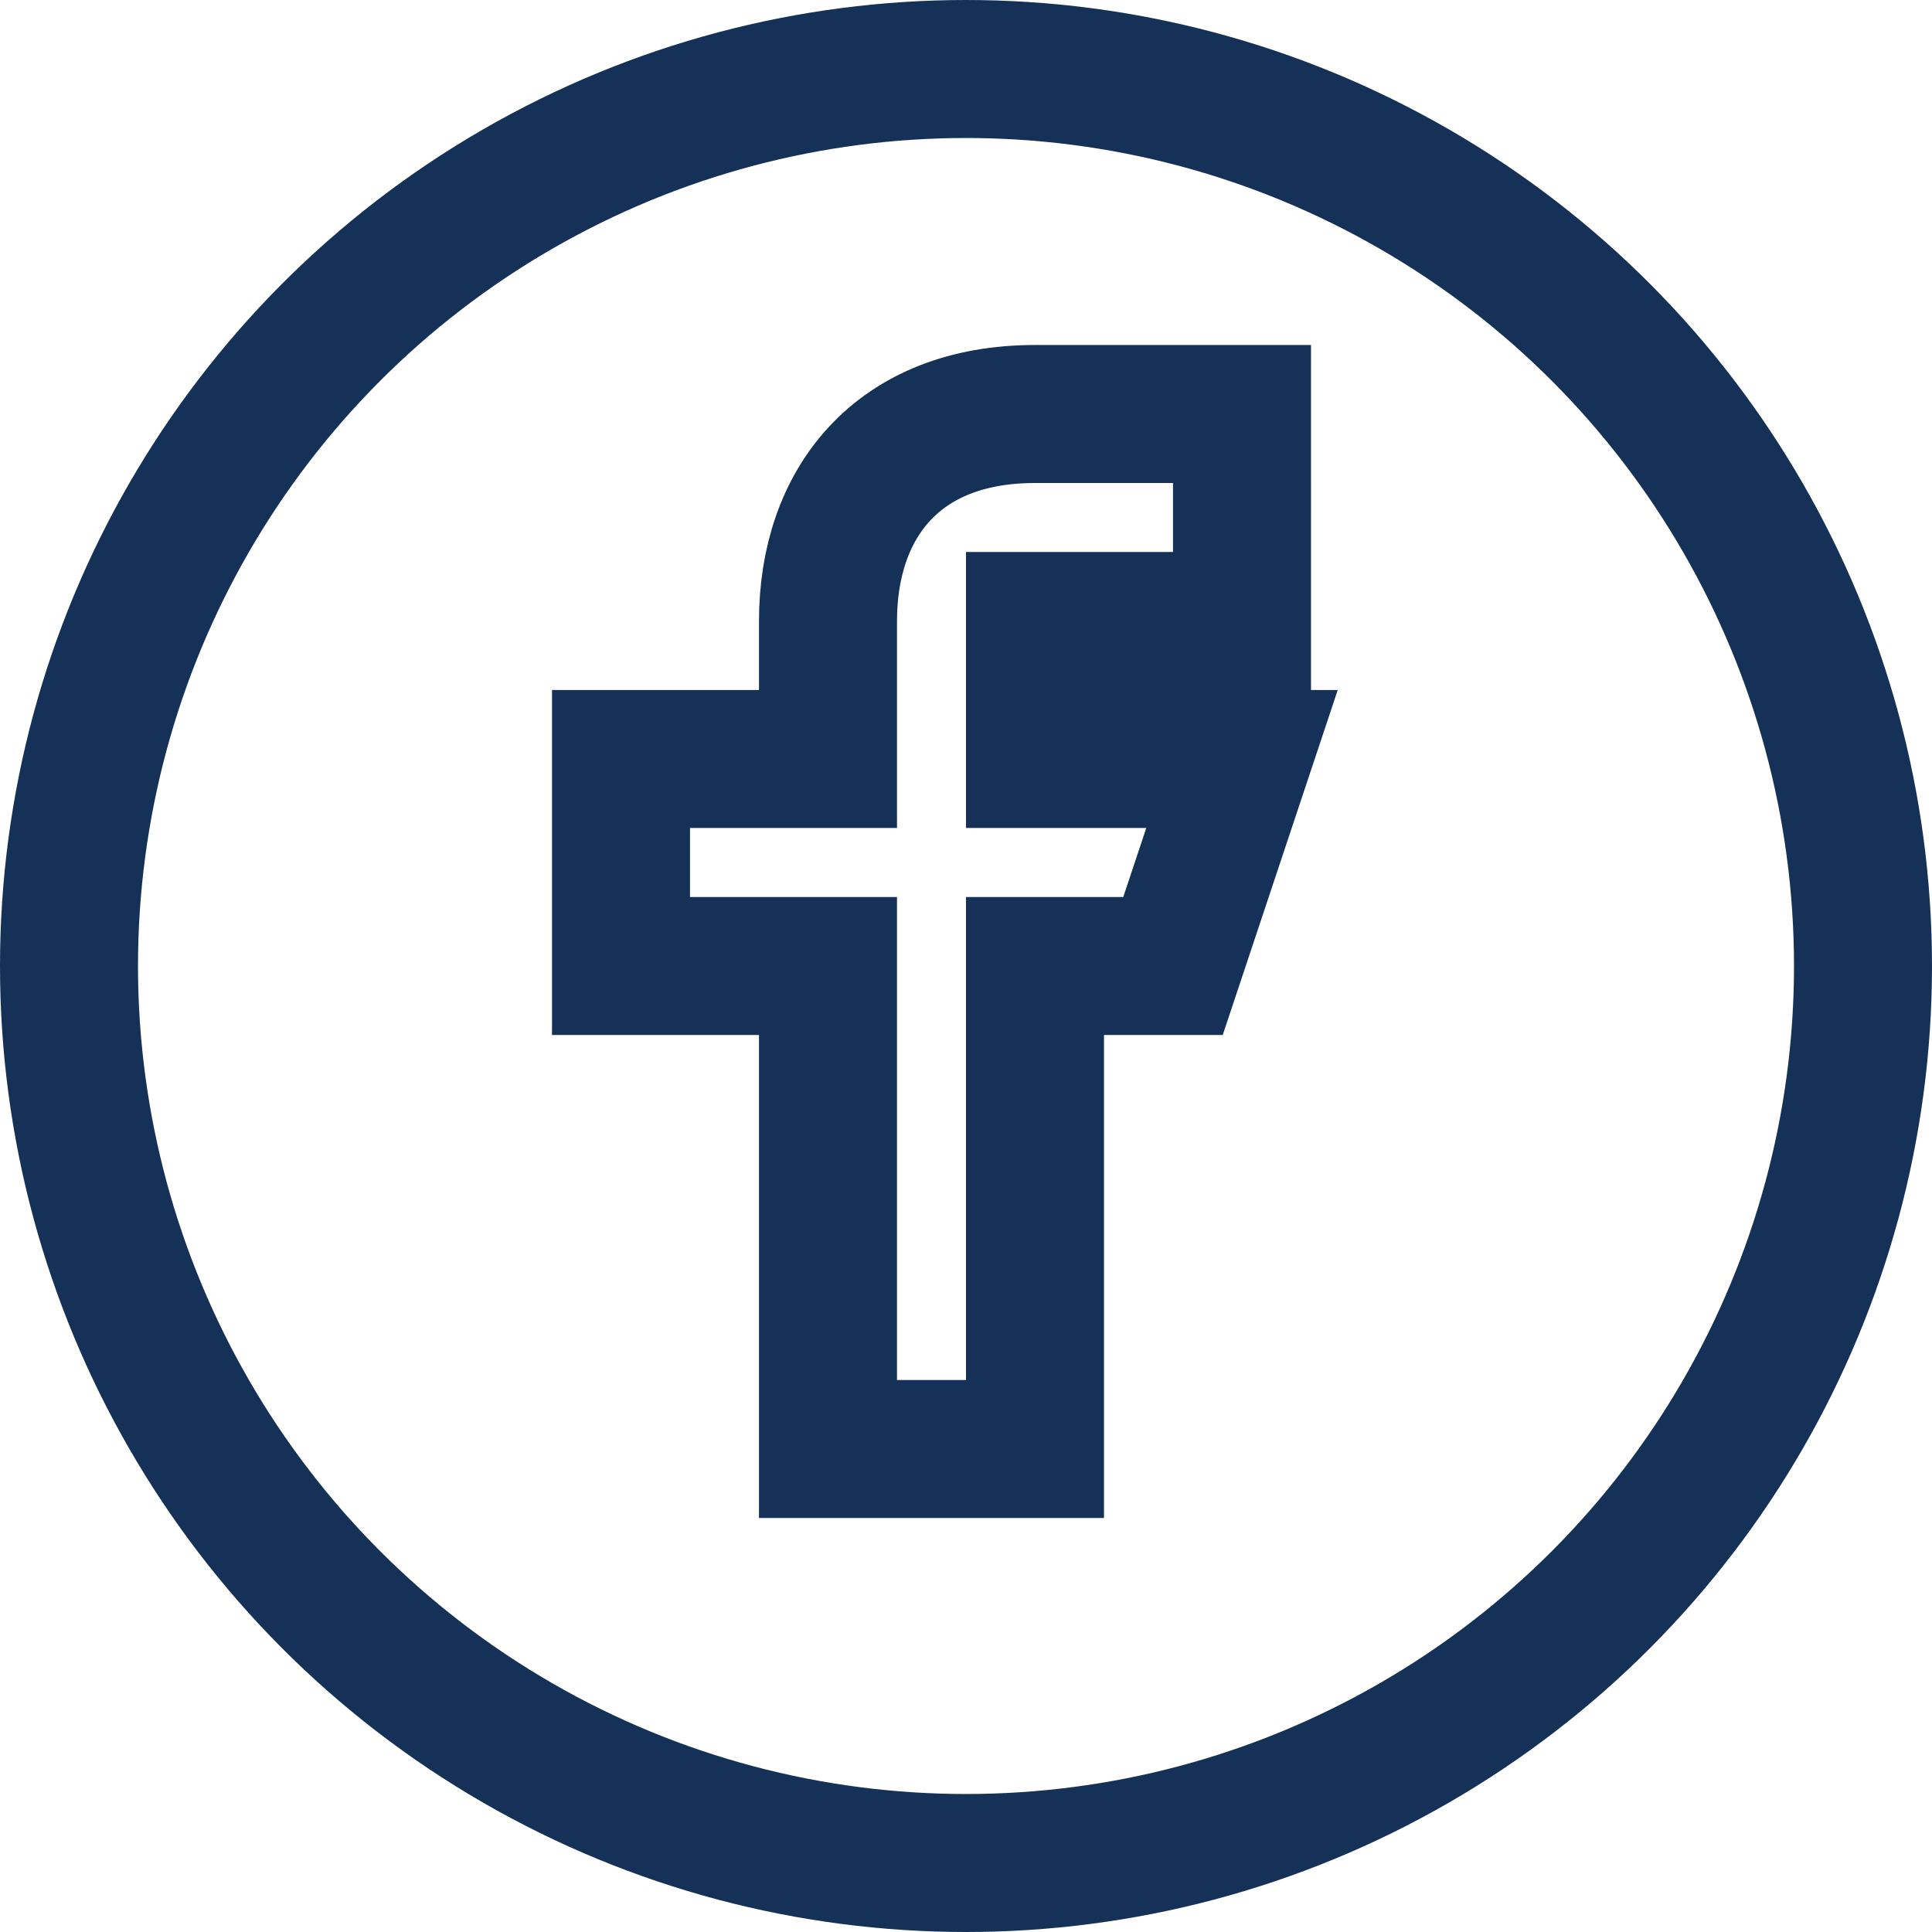
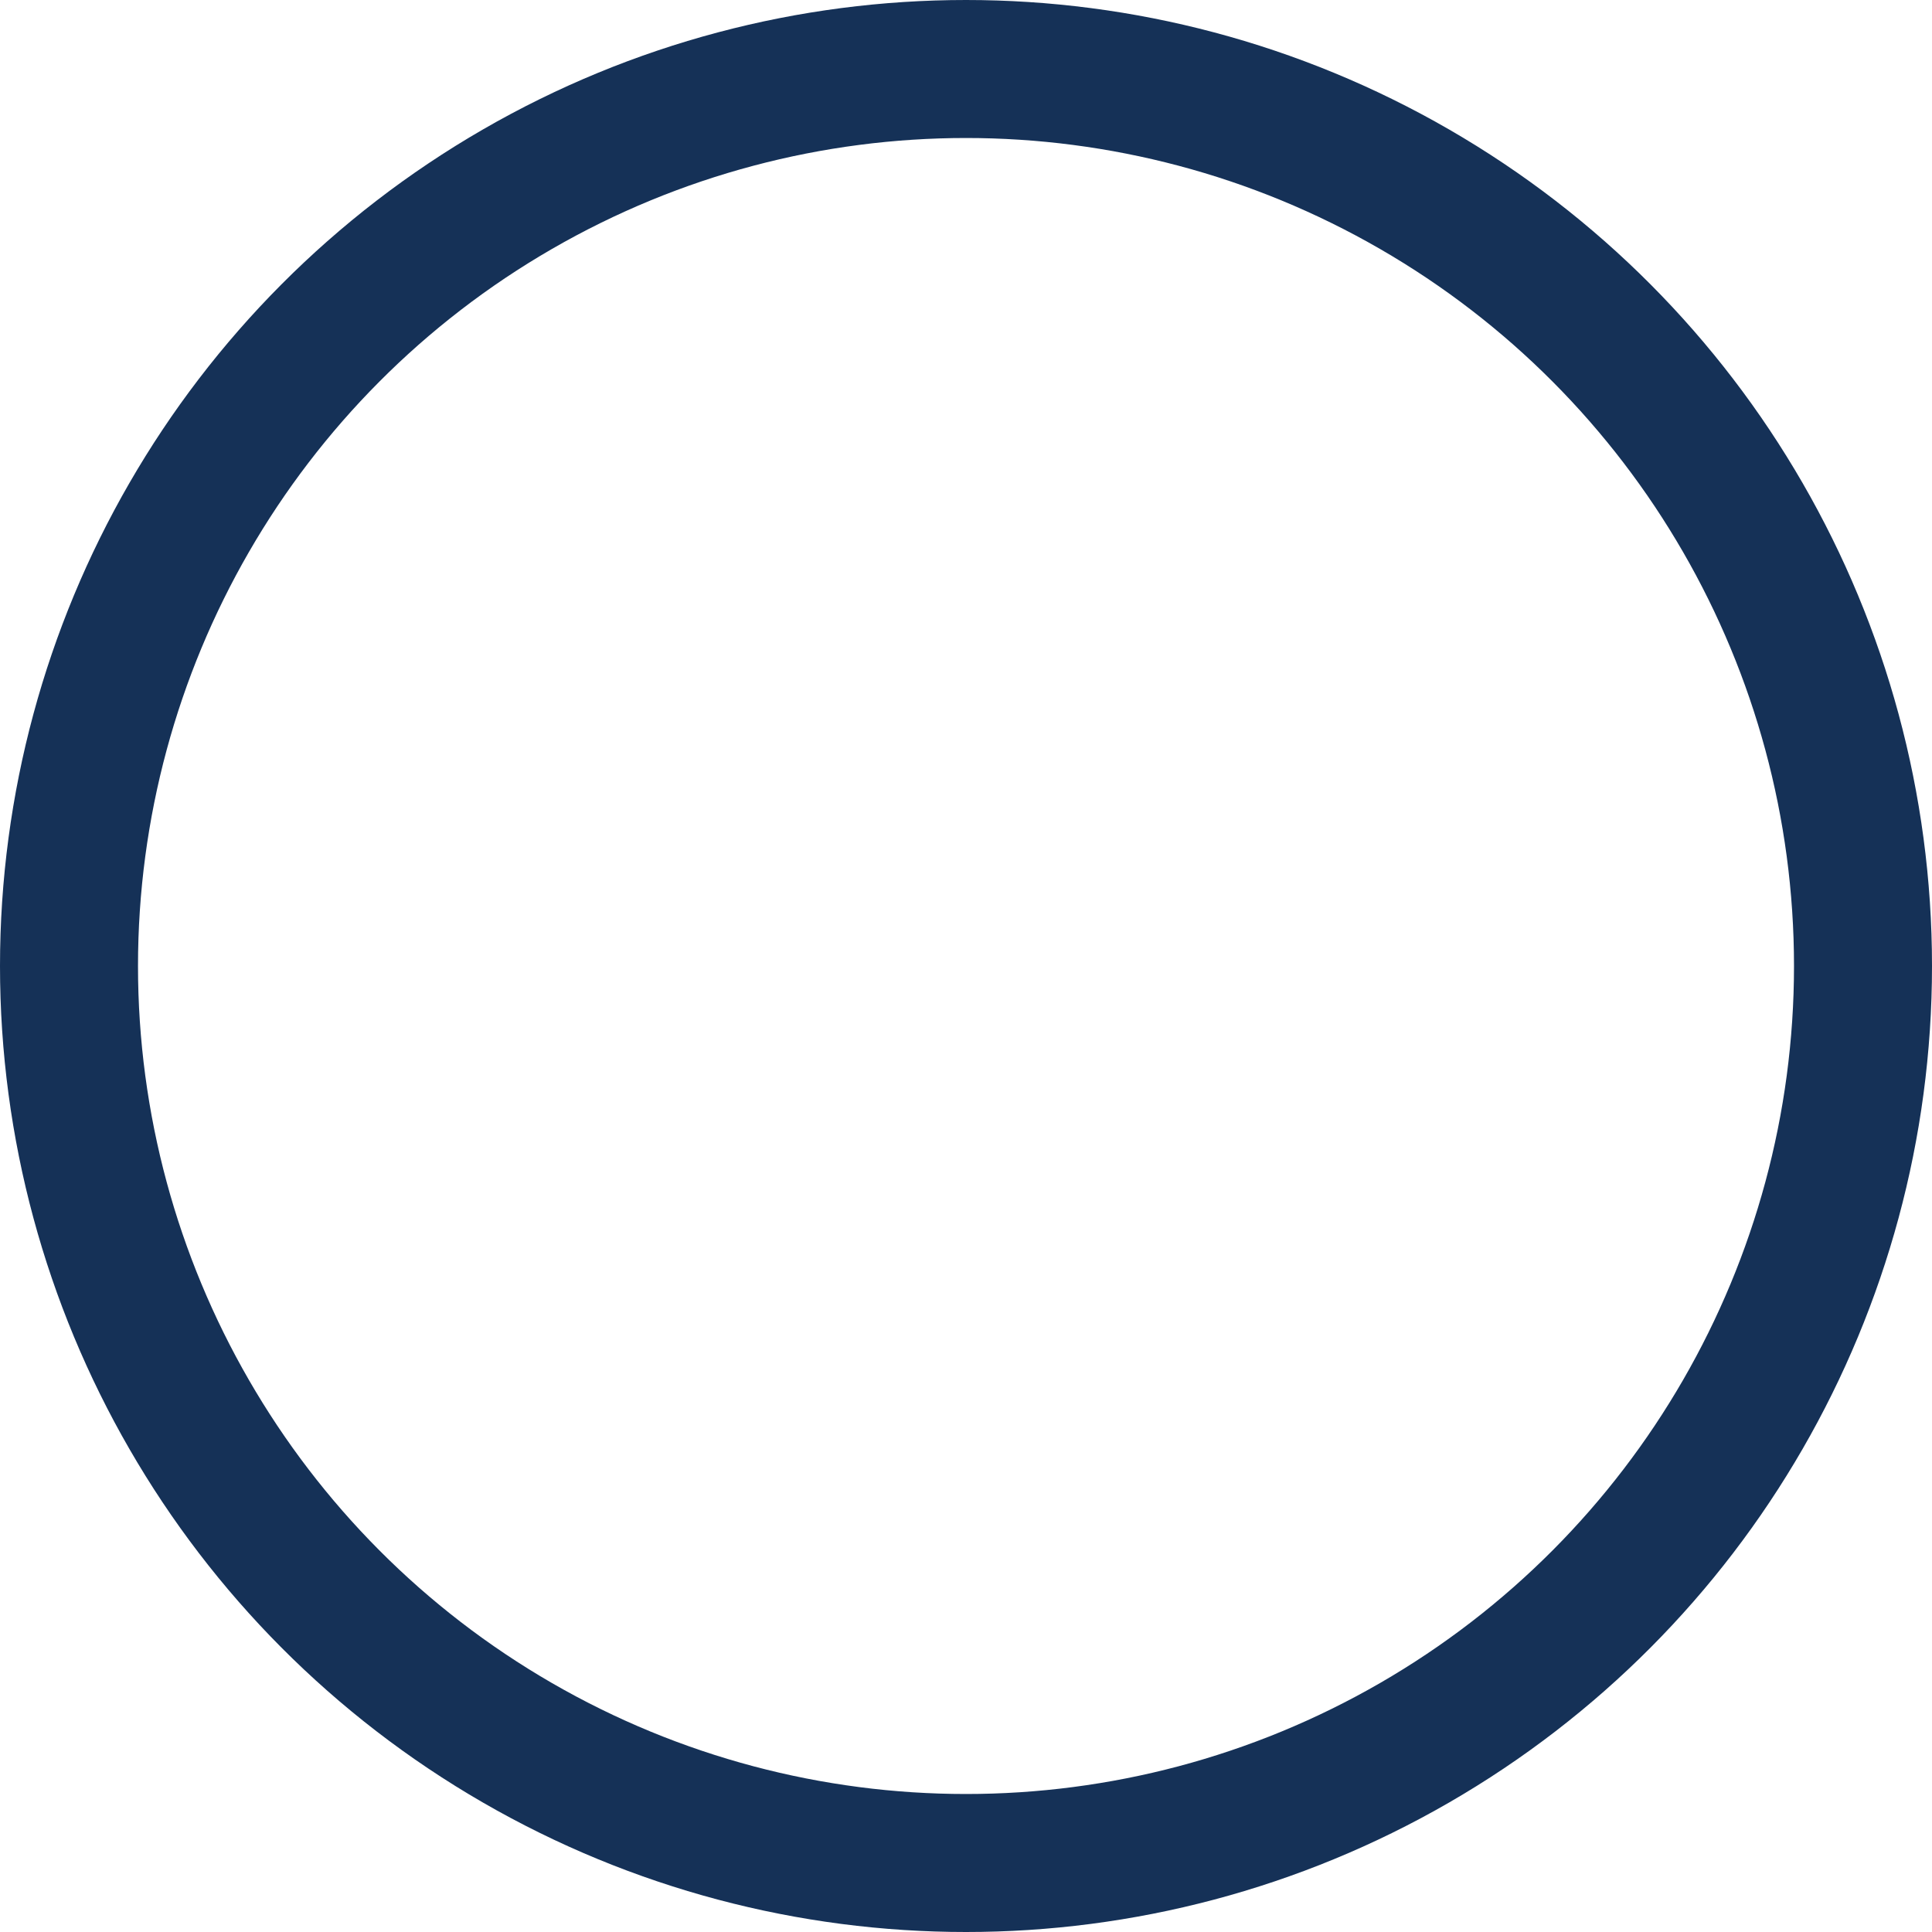
<svg xmlns="http://www.w3.org/2000/svg" width="28" height="28" viewBox="0 0 28 28">
  <circle cx="14" cy="14" r="13" fill="none" stroke="#153157" stroke-width="2" />
-   <path fill="none" stroke="#153157" stroke-width="2" d="M16 9h2V6h-3c-2 0-3 1.3-3 3v2H9v3h3v7h3v-7h2l1-3h-3V9z" />
</svg>